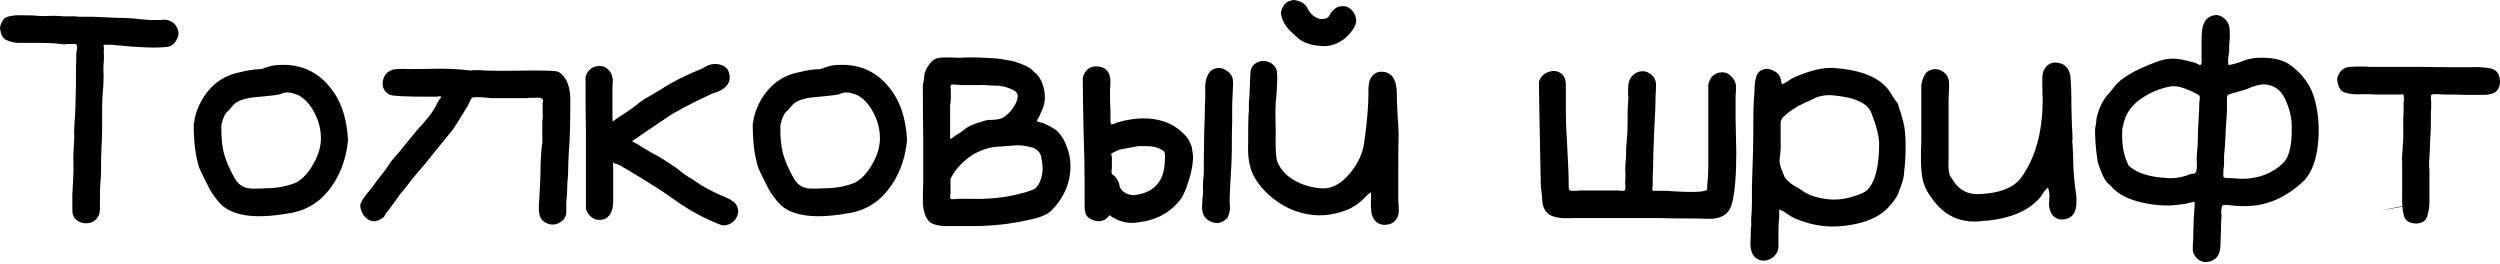
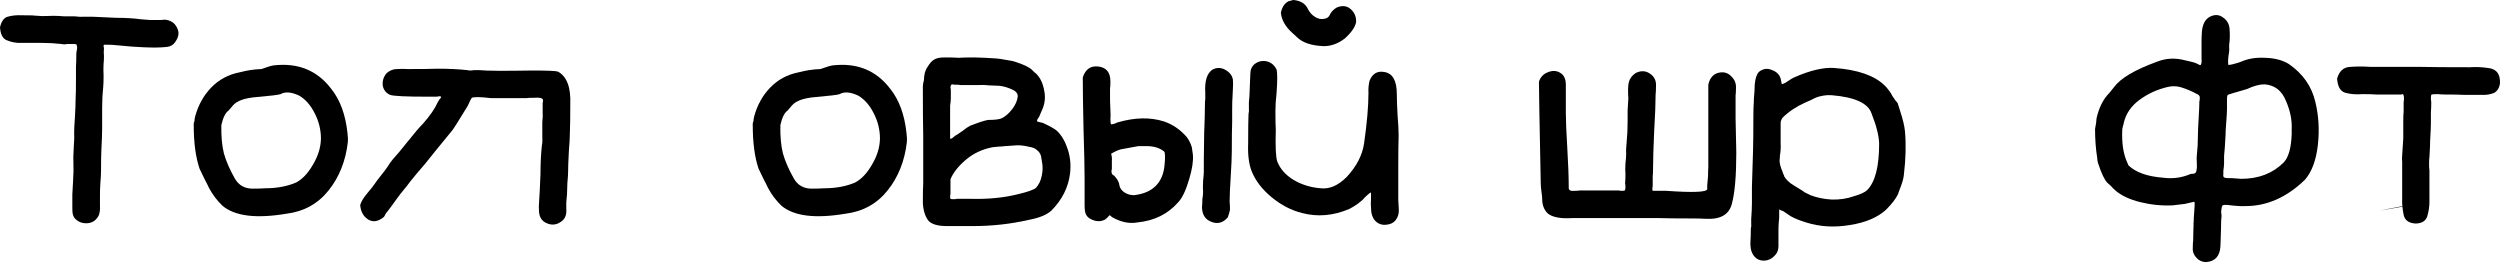
<svg xmlns="http://www.w3.org/2000/svg" width="682" height="72" viewBox="0 0 682 72" fill="none">
  <path d="M0 7.437C0.397 5.784 1.091 4.826 2.082 4.561C3.272 4.231 4.528 4.098 5.85 4.165C7.503 4.165 8.726 4.198 9.519 4.264C9.519 4.264 9.023 4.231 8.032 4.165C8.56 4.165 9.056 4.198 9.519 4.264C10.973 4.396 12.097 4.429 12.89 4.363C14.014 4.297 15.138 4.297 16.261 4.363C16.724 4.429 17.418 4.462 18.344 4.462C18.344 4.462 19.038 4.462 20.426 4.462C21.484 4.594 22.277 4.627 22.806 4.561C22.806 4.561 23.599 4.561 25.185 4.561C25.185 4.561 27.367 4.66 31.73 4.859C34.242 4.859 36.456 4.991 38.373 5.255C38.373 5.255 39.232 5.321 40.951 5.454C40.951 5.454 41.81 5.454 43.529 5.454C44.058 5.454 44.487 5.42 44.818 5.354C45.082 5.354 45.479 5.42 46.008 5.553C46.933 5.883 47.594 6.379 47.991 7.04C48.52 7.833 48.751 8.593 48.685 9.321C48.619 10.048 48.288 10.808 47.694 11.601C47.231 12.262 46.537 12.659 45.611 12.791C43.959 12.989 41.777 13.022 39.067 12.89C37.216 12.824 35.002 12.659 32.424 12.394C31.102 12.262 30.143 12.196 29.548 12.196H30.639H29.548H28.854H28.358C28.292 12.262 28.259 12.427 28.259 12.692C28.325 12.824 28.358 13.022 28.358 13.287C28.292 13.948 28.292 14.609 28.358 15.27C28.358 16.195 28.325 16.889 28.259 17.352C28.193 18.41 28.193 19.5 28.259 20.624C28.259 21.946 28.226 22.971 28.16 23.698C27.962 25.483 27.863 27.4 27.863 29.449V35.101C27.863 36.357 27.796 38.241 27.664 40.753C27.598 42.009 27.565 43.926 27.565 46.504C27.565 47.363 27.499 48.586 27.367 50.172C27.301 50.966 27.268 52.156 27.268 53.742V56.221C27.334 57.08 27.235 57.906 26.97 58.7C26.309 60.022 25.317 60.749 23.995 60.881C22.607 61.013 21.451 60.617 20.525 59.691C20.195 59.361 19.963 58.898 19.831 58.303C19.765 57.972 19.732 57.444 19.732 56.717V53.048L19.93 49.478C20.062 47.363 20.095 45.776 20.029 44.719C19.963 43.661 19.996 42.108 20.128 40.059C20.261 38.34 20.294 37.018 20.228 36.092C20.228 35.233 20.294 33.944 20.426 32.225C20.558 29.978 20.624 28.259 20.624 27.069C20.69 25.879 20.723 24.161 20.723 21.913V18.244C20.79 17.451 20.823 16.195 20.823 14.477C20.823 14.344 20.889 13.948 21.021 13.287C21.087 12.89 21.021 12.493 20.823 12.097C20.69 12.097 20.525 12.064 20.327 11.998H19.93H18.344C17.815 12.13 17.286 12.13 16.757 11.998C14.972 11.799 13.155 11.7 11.304 11.7H5.85C4.396 11.766 3.008 11.502 1.686 10.907C0.694 10.444 0.132 9.288 0 7.437Z" fill="black" />
  <path d="M53.048 33.019C53.048 32.688 53.114 32.258 53.246 31.73C54.105 28.623 55.56 26.012 57.609 23.896C59.724 21.715 62.302 20.327 65.343 19.732C67.326 19.203 69.309 18.905 71.292 18.839C71.557 18.773 72.052 18.608 72.78 18.344C73.507 18.079 74.102 17.914 74.564 17.848C81.241 17.055 86.496 19.17 90.33 24.194C92.776 27.235 94.263 31.267 94.792 36.291C94.924 37.414 94.957 38.241 94.891 38.77C94.296 43.926 92.544 48.322 89.636 51.957C86.728 55.593 82.894 57.708 78.134 58.303C69.871 59.691 64.054 58.964 60.683 56.122C59.228 54.733 58.006 53.114 57.014 51.263C56.75 50.668 56.32 49.809 55.725 48.685C55.13 47.495 54.7 46.603 54.436 46.008C53.378 42.901 52.849 38.935 52.849 34.109C52.849 33.977 52.849 33.812 52.849 33.614C52.916 33.349 52.982 33.151 53.048 33.019ZM60.385 34.109C60.319 37.15 60.551 39.728 61.079 41.843C61.674 43.959 62.666 46.239 64.054 48.685C65.112 50.536 66.731 51.461 68.913 51.461C70.433 51.461 71.557 51.428 72.284 51.362C75.523 51.362 78.365 50.833 80.811 49.776C82.53 48.85 84.05 47.231 85.372 44.917C86.76 42.603 87.488 40.257 87.554 37.877C87.554 35.431 86.992 33.118 85.868 30.936C84.744 28.689 83.323 27.069 81.605 26.078C79.489 25.086 77.803 24.954 76.548 25.681C76.019 25.879 73.837 26.144 70.003 26.474C66.764 26.739 64.616 27.499 63.558 28.755L62.368 30.143C61.509 30.738 60.848 32.06 60.385 34.109Z" fill="black" />
  <path d="M148.137 27.367C148.137 26.772 147.311 26.541 145.659 26.673C144.601 26.673 143.907 26.706 143.576 26.772H133.958C131.182 26.441 129.43 26.408 128.703 26.673C128.703 26.673 128.67 26.739 128.604 26.871C128.538 26.937 128.472 27.036 128.406 27.168C128.339 27.301 128.273 27.433 128.207 27.565L127.612 28.854C125.034 33.085 123.613 35.332 123.349 35.597C122.622 36.456 121.134 38.274 118.887 41.05C116.705 43.826 114.987 45.909 113.731 47.297C113.334 47.76 112.739 48.487 111.946 49.478C111.219 50.47 110.624 51.23 110.161 51.759C109.632 52.354 108.872 53.345 107.881 54.733C106.889 56.122 106.129 57.146 105.6 57.807C105.468 57.94 105.302 58.171 105.104 58.501C104.972 58.832 104.84 59.063 104.708 59.196C103.187 60.451 101.766 60.683 100.444 59.889C99.122 59.03 98.395 57.708 98.263 55.923C98.527 54.998 99.188 53.907 100.246 52.651C101.369 51.329 101.997 50.536 102.13 50.272C102.526 49.677 103.121 48.883 103.914 47.892C104.708 46.9 105.236 46.206 105.501 45.809C106.162 44.752 106.724 43.959 107.186 43.43C108.112 42.438 109.467 40.819 111.252 38.571C113.037 36.324 114.425 34.704 115.416 33.713C117.333 31.531 118.655 29.614 119.382 27.962L119.977 26.97L119.68 27.367C120.209 26.838 120.407 26.507 120.275 26.375C120.143 26.243 119.977 26.21 119.779 26.276C119.515 26.276 119.349 26.309 119.283 26.375H116.606C110.723 26.375 107.319 26.21 106.393 25.879C105.269 25.351 104.608 24.491 104.41 23.301C104.278 22.045 104.641 20.922 105.501 19.93C106.36 19.203 107.286 18.839 108.277 18.839C109.335 18.773 110.359 18.773 111.351 18.839C114.987 18.839 117.697 18.806 119.482 18.74C122.456 18.74 125.133 18.872 127.513 19.137C128.108 19.269 128.67 19.269 129.199 19.137H130.785C132.834 19.335 137.594 19.368 145.064 19.236C149.294 19.236 151.674 19.335 152.203 19.534C154.649 20.856 155.772 23.863 155.574 28.557C155.574 31.73 155.541 34.142 155.475 35.795C155.475 37.117 155.376 39.001 155.177 41.447C155.045 43.893 154.979 45.71 154.979 46.9C154.979 47.561 154.913 48.553 154.781 49.875C154.715 51.197 154.682 52.222 154.682 52.949L154.483 55.229V57.113C154.615 58.7 154.087 59.856 152.897 60.584C151.707 61.377 150.451 61.476 149.129 60.881C147.873 60.352 147.179 59.328 147.047 57.807C146.981 56.882 146.981 56.056 147.047 55.328C147.179 53.544 147.311 50.932 147.443 47.495C147.443 44.587 147.575 41.943 147.84 39.563C147.972 39.166 148.005 38.142 147.939 36.489C147.939 34.836 147.939 33.779 147.939 33.316C148.071 32.258 148.104 31.399 148.038 30.738V28.061C148.104 27.929 148.137 27.697 148.137 27.367Z" fill="black" />
-   <path d="M168.266 44.719C167.737 44.719 167.473 44.587 167.473 44.322C167.406 44.256 167.34 44.256 167.274 44.322V44.818C167.208 45.148 167.208 45.347 167.274 45.413V54.932C167.274 57.312 166.547 58.898 165.093 59.691C163.837 60.154 162.713 60.088 161.722 59.493C160.796 58.898 160.168 58.072 159.838 57.014V51.66V36.291C159.772 32.853 159.738 27.73 159.738 20.922C160.267 19.269 161.325 18.311 162.911 18.046C164.564 17.782 165.853 18.476 166.778 20.128C166.911 20.393 167.043 20.922 167.175 21.715C167.175 22.508 167.142 23.07 167.076 23.401V31.531C167.076 32.523 167.109 33.052 167.175 33.118C167.307 32.986 167.406 32.919 167.473 32.919C168.134 32.391 169.158 31.697 170.546 30.837C171.935 29.912 172.926 29.218 173.521 28.755C174.248 28.028 175.504 27.168 177.289 26.177C179.074 25.119 180.131 24.491 180.462 24.293C183.106 22.508 186.841 20.624 191.666 18.641L193.055 17.848C194.244 17.385 195.401 17.319 196.525 17.65C197.715 17.98 198.475 18.641 198.806 19.633C199.731 22.475 198.178 24.458 194.145 25.582C188.13 28.424 184.23 30.474 182.445 31.73C177.553 34.969 174.645 36.952 173.719 37.679C173.058 38.009 172.629 38.274 172.43 38.472C172.629 38.67 173.191 39.001 174.116 39.464C174.909 39.992 176.165 40.753 177.884 41.744C179.669 42.67 181.222 43.595 182.544 44.52C183.932 45.38 185.122 46.239 186.114 47.099C186.576 47.495 187.535 48.123 188.989 48.983C191.369 50.701 193.98 52.156 196.822 53.345C197.55 53.61 198.078 53.841 198.409 54.039C198.806 54.172 199.268 54.436 199.797 54.833C200.392 55.229 200.789 55.659 200.987 56.122C201.251 56.584 201.384 57.146 201.384 57.807C201.251 58.931 200.789 59.823 199.995 60.484C199.202 61.212 198.211 61.542 197.021 61.476C196.426 61.278 195.434 60.881 194.046 60.286C190.344 58.634 186.973 56.684 183.932 54.436C180.825 52.188 175.901 49.082 169.158 45.115C169.026 45.115 168.861 45.049 168.662 44.917C168.464 44.785 168.332 44.719 168.266 44.719Z" fill="black" />
  <path d="M205.548 33.019C205.548 32.688 205.614 32.258 205.746 31.73C206.606 28.623 208.06 26.012 210.109 23.896C212.224 21.715 214.803 20.327 217.843 19.732C219.826 19.203 221.809 18.905 223.793 18.839C224.057 18.773 224.553 18.608 225.28 18.344C226.007 18.079 226.602 17.914 227.065 17.848C233.741 17.055 238.996 19.17 242.83 24.194C245.276 27.235 246.763 31.267 247.292 36.291C247.424 37.414 247.458 38.241 247.391 38.77C246.796 43.926 245.045 48.322 242.136 51.957C239.228 55.593 235.394 57.708 230.634 58.303C222.371 59.691 216.554 58.964 213.183 56.122C211.729 54.733 210.506 53.114 209.514 51.263C209.25 50.668 208.82 49.809 208.225 48.685C207.63 47.495 207.201 46.603 206.936 46.008C205.879 42.901 205.35 38.935 205.35 34.109C205.35 33.977 205.35 33.812 205.35 33.614C205.416 33.349 205.482 33.151 205.548 33.019ZM212.886 34.109C212.819 37.15 213.051 39.728 213.58 41.843C214.175 43.959 215.166 46.239 216.554 48.685C217.612 50.536 219.231 51.461 221.413 51.461C222.933 51.461 224.057 51.428 224.784 51.362C228.023 51.362 230.866 50.833 233.311 49.776C235.03 48.85 236.55 47.231 237.873 44.917C239.261 42.603 239.988 40.257 240.054 37.877C240.054 35.431 239.492 33.118 238.368 30.936C237.245 28.689 235.823 27.069 234.105 26.078C231.989 25.086 230.304 24.954 229.048 25.681C228.519 25.879 226.338 26.144 222.504 26.474C219.264 26.739 217.116 27.499 216.058 28.755L214.869 30.143C214.009 30.738 213.348 32.06 212.886 34.109Z" fill="black" />
  <path d="M252.052 21.913C252.052 20.393 252.382 19.17 253.043 18.244C253.638 17.253 254.233 16.592 254.828 16.261C255.423 15.865 256.381 15.666 257.704 15.666C259.554 15.666 260.81 15.7 261.471 15.766C262.397 15.7 263.851 15.666 265.834 15.666C266.231 15.666 267.189 15.7 268.71 15.766C270.23 15.832 271.321 15.898 271.982 15.964C272.643 16.03 273.502 16.162 274.56 16.361C275.618 16.493 276.51 16.691 277.237 16.956C279.418 17.683 280.84 18.377 281.501 19.038C281.633 19.17 281.831 19.368 282.096 19.633C282.36 19.831 282.558 19.996 282.691 20.128C283.814 21.252 284.541 22.806 284.872 24.789C285.269 26.706 285.004 28.59 284.079 30.441C283.682 31.498 283.352 32.159 283.087 32.424C282.955 32.688 282.889 32.886 282.889 33.019C282.889 33.085 282.988 33.151 283.186 33.217C283.451 33.283 283.715 33.349 283.98 33.415C284.244 33.481 284.409 33.514 284.475 33.514C286.591 34.506 287.913 35.266 288.442 35.795C289.697 37.051 290.656 38.736 291.317 40.852C291.978 42.901 292.176 45.049 291.912 47.297C291.449 51.131 289.731 54.535 286.756 57.51C285.5 58.634 283.451 59.46 280.608 59.989C275.717 61.112 270.627 61.674 265.338 61.674H258.298C255.919 61.674 254.266 61.212 253.341 60.286C252.415 59.162 251.886 57.543 251.754 55.428C251.754 52.916 251.787 51.131 251.853 50.073V36.886C251.787 33.977 251.754 29.515 251.754 23.5C251.754 23.367 251.787 23.103 251.853 22.706C251.919 22.31 251.986 22.045 252.052 21.913ZM272.577 23.401C272.114 23.401 271.255 23.367 269.999 23.301C268.743 23.169 267.751 23.136 267.024 23.202H262.066C261.736 23.136 261.24 23.103 260.579 23.103C260.248 23.103 260.017 23.07 259.885 23.004C259.488 23.004 259.29 23.301 259.29 23.896C259.356 24.095 259.389 24.392 259.389 24.789V26.772C259.389 27.235 259.323 27.929 259.191 28.854V35.696V37.877C259.521 37.877 259.951 37.613 260.48 37.084C260.876 36.886 261.537 36.456 262.463 35.795C263.388 35.068 264.116 34.572 264.644 34.308C266.826 33.448 268.445 32.919 269.503 32.721C271.42 32.721 272.709 32.556 273.37 32.225C274.362 31.697 275.287 30.87 276.146 29.747C277.006 28.623 277.501 27.499 277.634 26.375C277.7 25.516 277.171 24.855 276.047 24.392C274.923 23.863 273.767 23.533 272.577 23.401ZM259.191 53.444C259.191 53.907 259.224 54.172 259.29 54.238C259.422 54.304 259.687 54.337 260.083 54.337C260.612 54.337 260.91 54.304 260.976 54.238H264.744C269.569 54.37 273.932 53.94 277.832 52.949C280.344 52.354 281.93 51.792 282.591 51.263C283.385 50.404 283.913 49.313 284.178 47.991C284.508 46.603 284.508 45.182 284.178 43.727L283.98 42.537C283.781 41.876 283.418 41.348 282.889 40.951C282.426 40.488 281.732 40.191 280.807 40.059C279.947 39.86 279.187 39.728 278.526 39.662C277.931 39.596 277.006 39.629 275.75 39.761C274.494 39.827 273.634 39.893 273.172 39.959C272.775 39.959 271.982 40.026 270.792 40.158C268.016 40.687 265.603 41.81 263.554 43.529C261.504 45.248 260.083 47.032 259.29 48.883V52.651C259.29 52.916 259.257 53.18 259.191 53.444Z" fill="black" />
  <path d="M295.878 48.983C295.878 45.876 295.779 41.248 295.581 35.101C295.448 28.887 295.382 24.227 295.382 21.12C296.11 18.872 297.531 17.881 299.646 18.145C301.827 18.41 302.918 19.765 302.918 22.211C302.918 23.136 302.885 23.764 302.819 24.095V27.466C302.819 27.863 302.852 28.689 302.918 29.945C302.984 31.201 302.984 32.027 302.918 32.424C302.918 33.283 302.984 33.779 303.116 33.911C303.579 33.911 304.141 33.746 304.802 33.415C309.495 32.027 313.726 31.928 317.494 33.118C319.874 33.911 321.956 35.332 323.741 37.381C324.336 38.175 324.798 39.1 325.129 40.158L325.426 42.24C325.559 43.959 325.228 46.14 324.435 48.784C323.509 51.957 322.485 54.105 321.361 55.229C318.585 58.402 314.883 60.22 310.256 60.683C308.008 61.079 305.694 60.584 303.315 59.196C302.984 58.865 302.786 58.7 302.72 58.7L301.629 59.79C300.505 60.451 299.316 60.517 298.06 59.989C296.804 59.526 296.11 58.7 295.977 57.51C295.911 57.179 295.878 56.651 295.878 55.923V48.983ZM303.216 46.801C303.216 47.264 303.381 47.594 303.711 47.793C303.777 47.793 303.877 47.859 304.009 47.991C304.868 48.916 305.331 49.809 305.397 50.668C305.529 51.329 305.959 51.924 306.686 52.453C307.479 52.982 308.372 53.246 309.363 53.246C314.453 52.651 317.23 49.908 317.692 45.016C317.891 42.901 317.857 41.678 317.593 41.348C316.403 40.356 314.784 39.86 312.734 39.86H310.553C310.487 39.86 308.867 40.158 305.694 40.753C304.835 41.017 303.976 41.414 303.116 41.943C303.315 42.603 303.381 43.265 303.315 43.926V46.107C303.249 46.239 303.216 46.471 303.216 46.801ZM328.401 43.529C328.401 41.943 328.434 39.53 328.5 36.291C328.632 33.052 328.698 30.606 328.698 28.953C328.698 28.094 328.731 27.466 328.798 27.069V25.285C328.599 22.178 329.227 20.095 330.681 19.038C331.871 18.377 333.061 18.377 334.251 19.038C335.441 19.699 336.135 20.591 336.333 21.715C336.399 22.31 336.399 23.169 336.333 24.293C336.267 25.351 336.234 26.045 336.234 26.375C336.168 27.168 336.135 28.325 336.135 29.846V33.217C336.069 35.002 336.036 37.646 336.036 41.149C336.036 42.802 335.937 45.148 335.738 48.189C335.54 51.23 335.441 53.511 335.441 55.031C335.507 55.56 335.54 56.287 335.54 57.212C335.408 57.873 335.21 58.568 334.945 59.295C333.623 60.815 332.103 61.212 330.384 60.484C328.731 59.823 327.905 58.468 327.905 56.419C327.971 55.89 328.004 55.196 328.004 54.337C328.137 53.544 328.203 52.883 328.203 52.354C328.137 51.627 328.137 50.635 328.203 49.379C328.335 48.123 328.401 47.297 328.401 46.9V43.529Z" fill="black" />
  <path d="M374.012 52.552C373.88 52.42 373.153 53.015 371.831 54.337C371.831 54.337 372.029 54.172 372.426 53.841C371.104 55.163 369.649 56.221 368.063 57.014C363.7 58.865 359.403 59.228 355.173 58.105C352.264 57.378 349.521 55.956 346.943 53.841C344.365 51.726 342.547 49.379 341.489 46.801C340.696 44.818 340.366 42.24 340.498 39.067C340.498 35.299 340.531 32.655 340.597 31.135C340.729 30.474 340.762 29.978 340.696 29.647V27.962C340.828 26.64 340.894 25.648 340.894 24.987C340.894 24.392 340.928 23.566 340.994 22.508C341.06 21.451 341.093 20.657 341.093 20.128C341.093 19.005 341.489 18.112 342.283 17.451C343.142 16.79 344.1 16.526 345.158 16.658C346.546 16.856 347.571 17.616 348.232 18.939C348.496 19.798 348.496 22.012 348.232 25.582C348.034 27.168 347.934 28.788 347.934 30.441C347.934 32.688 347.967 34.341 348.034 35.398C347.901 39.959 348.034 42.835 348.43 44.025C349.223 46.074 350.711 47.76 352.892 49.082C355.14 50.404 357.619 51.164 360.329 51.362C362.709 51.627 365.055 50.602 367.369 48.288C370.079 45.38 371.666 42.306 372.128 39.067C372.921 33.514 373.318 28.92 373.318 25.285C373.252 24.227 373.351 23.136 373.616 22.012C374.409 20.095 375.731 19.302 377.582 19.633C379.895 19.963 381.052 21.979 381.052 25.681C381.052 26.937 381.118 28.821 381.25 31.333C381.449 33.779 381.548 35.63 381.548 36.886C381.482 38.803 381.449 41.678 381.449 45.512V54.535C381.449 54.8 381.482 55.361 381.548 56.221C381.614 57.08 381.614 57.741 381.548 58.204C381.151 60.055 380.094 61.079 378.375 61.278C377.119 61.476 376.061 61.145 375.202 60.286C374.409 59.427 374.012 58.237 374.012 56.717C373.946 55.857 373.946 55.031 374.012 54.238V52.552ZM349.422 3.47C349.752 1.884 350.479 0.826 351.603 0.297C351.669 0.297 351.835 0.264 352.099 0.198C352.429 0.066 352.694 0 352.892 0C354.809 0.198 356.098 0.992 356.759 2.38C357.486 3.834 358.577 4.759 360.031 5.156C361.42 5.288 362.312 4.958 362.709 4.165C363.039 3.371 363.667 2.677 364.592 2.082C366.113 1.421 367.402 1.553 368.46 2.479C369.517 3.404 370.013 4.594 369.947 6.048C369.682 7.371 368.691 8.825 366.972 10.411C365.121 11.866 363.171 12.593 361.122 12.593C357.751 12.46 355.305 11.634 353.785 10.114L352.496 8.924C350.645 7.271 349.62 5.454 349.422 3.47Z" fill="black" />
  <path d="M454.526 52.056C461.996 52.585 465.73 52.42 465.73 51.56V50.569C465.929 48.916 466.028 47.231 466.028 45.512C466.028 45.512 465.995 46.14 465.929 47.396C465.995 47.198 466.028 46.57 466.028 45.512V30.54C466.028 30.54 466.028 28.061 466.028 23.103C466.491 20.988 467.68 19.864 469.597 19.732C470.721 19.666 471.68 20.095 472.473 21.021C473.332 21.88 473.696 23.004 473.564 24.392C473.564 25.119 473.531 25.648 473.465 25.979V32.325L473.663 41.546C473.663 47.892 473.266 52.552 472.473 55.527C471.746 58.501 469.399 59.889 465.433 59.691C464.375 59.625 462.987 59.592 461.268 59.592C457.368 59.592 454.46 59.559 452.543 59.493H428.944C425.705 59.691 423.457 59.262 422.201 58.204C421.21 57.212 420.714 55.923 420.714 54.337C420.714 53.94 420.648 53.279 420.516 52.354C420.384 51.362 420.317 50.602 420.317 50.073C419.987 33.614 419.822 24.359 419.822 22.31C420.218 21.054 421.012 20.195 422.201 19.732C423.457 19.203 424.581 19.236 425.573 19.831C426.63 20.426 427.159 21.517 427.159 23.103V30.738C427.159 32.787 427.291 35.993 427.556 40.356C427.82 44.719 427.952 48.355 427.952 51.263C427.952 51.924 428.514 52.188 429.638 52.056C430.233 52.056 430.663 52.023 430.927 51.957H441.636C441.768 52.023 442.032 52.056 442.429 52.056C442.892 52.056 443.156 52.023 443.222 51.957C443.354 51.825 443.421 51.528 443.421 51.065C443.421 50.536 443.388 50.205 443.321 50.073C443.388 49.478 443.421 48.586 443.421 47.396C443.354 46.735 443.354 45.809 443.421 44.62C443.553 43.43 443.619 42.571 443.619 42.042C443.553 41.447 443.586 40.488 443.718 39.166C443.916 37.183 444.016 35.167 444.016 33.118C444.016 32.457 444.016 31.432 444.016 30.044C444.082 28.59 444.148 27.532 444.214 26.871C444.082 24.954 444.115 23.5 444.313 22.508C444.577 21.451 445.205 20.591 446.197 19.93C447.651 19.203 448.973 19.269 450.163 20.128C451.353 20.922 451.882 22.111 451.75 23.698C451.75 24.623 451.717 25.317 451.65 25.78C451.65 28.028 451.518 31.399 451.254 35.894C451.056 40.323 450.956 43.628 450.956 45.809C450.956 46.801 450.923 47.561 450.857 48.09V50.569C450.857 50.833 450.824 51.098 450.758 51.362C450.758 51.759 450.791 51.99 450.857 52.056H454.526Z" fill="black" />
  <path d="M485.363 57.113C485.363 57.113 485.363 57.84 485.363 59.295C485.231 60.617 485.165 61.641 485.165 62.368V67.227C485.165 68.285 484.768 69.177 483.975 69.904C483.248 70.631 482.388 71.028 481.397 71.094C480.075 71.16 479.05 70.664 478.323 69.607C477.662 68.615 477.398 67.293 477.53 65.641C477.596 64.847 477.629 63.757 477.629 62.368C477.761 61.84 477.794 61.41 477.728 61.079V59.79C477.86 57.94 477.926 56.485 477.926 55.428V50.966L478.224 41.248C478.29 39.133 478.323 35.894 478.323 31.531C478.323 30.077 478.356 28.953 478.422 28.16C478.422 27.433 478.488 26.342 478.621 24.888C478.621 22.244 479.017 20.492 479.81 19.633C480.934 18.707 482.157 18.542 483.479 19.137C484.867 19.666 485.661 20.591 485.859 21.913C485.991 22.574 486.057 22.905 486.057 22.905C486.123 22.971 486.156 22.971 486.156 22.905H486.355C486.751 22.773 487.28 22.475 487.941 22.012C488.602 21.55 489.098 21.252 489.428 21.12C493.791 19.203 497.427 18.344 500.335 18.542C506.814 19.005 511.441 20.624 514.217 23.401C514.614 23.797 514.977 24.227 515.308 24.69C515.638 25.086 515.969 25.615 516.299 26.276C516.696 26.871 516.993 27.301 517.192 27.565C517.456 27.829 517.621 28.028 517.688 28.16L518.282 30.044C519.076 32.424 519.538 34.341 519.671 35.795C520.001 39.431 519.902 43.397 519.373 47.694C519.307 48.487 519.043 49.511 518.58 50.767C518.117 51.957 517.853 52.684 517.787 52.949C517.192 54.205 516.101 55.626 514.515 57.212C512.201 59.328 508.929 60.716 504.698 61.377C500.468 62.104 496.468 61.873 492.701 60.683C490.321 59.956 488.635 59.196 487.644 58.402C486.983 57.94 486.52 57.642 486.255 57.51L485.859 57.411L485.561 57.212C485.495 57.212 485.429 57.179 485.363 57.113ZM485.462 43.727C485.462 44.587 485.727 45.611 486.255 46.801C486.322 46.999 486.388 47.198 486.454 47.396C486.52 47.528 486.586 47.66 486.652 47.793C486.718 47.925 486.751 48.057 486.751 48.189C486.817 48.255 486.883 48.322 486.95 48.388V48.487C487.346 49.016 487.842 49.511 488.437 49.974C489.098 50.437 489.825 50.9 490.618 51.362C491.412 51.825 491.973 52.188 492.304 52.453L493.89 53.246C495.609 53.907 497.526 54.304 499.641 54.436C501.823 54.502 503.839 54.205 505.69 53.544C507.541 53.015 508.764 52.453 509.359 51.858C511.54 49.677 512.631 45.446 512.631 39.166C512.565 36.985 511.87 34.242 510.548 30.936C509.623 28.16 506.02 26.507 499.741 25.979C498.947 25.913 498.187 25.945 497.46 26.078C496.733 26.21 496.171 26.342 495.774 26.474C495.378 26.607 494.816 26.871 494.089 27.268C493.362 27.598 492.833 27.829 492.502 27.962C490.123 29.019 488.073 30.374 486.355 32.027C485.958 32.556 485.76 33.052 485.76 33.514V38.869C485.826 40.257 485.76 41.447 485.561 42.438C485.561 42.967 485.528 43.397 485.462 43.727Z" fill="black" />
-   <path d="M524.133 23.103C524.463 21.318 525.058 20.095 525.917 19.434C527.24 18.707 528.495 18.674 529.685 19.335C530.875 19.996 531.536 20.955 531.668 22.211C531.735 22.806 531.735 23.731 531.668 24.987C531.602 26.243 531.569 27.036 531.569 27.367V43.331C531.437 45.909 531.635 47.561 532.164 48.288L533.057 49.577C534.643 51.957 536.924 53.081 539.898 52.949C545.319 52.75 549.087 51.329 551.202 48.685C555.234 43.265 557.25 36.026 557.25 26.97C557.184 26.111 557.151 24.855 557.151 23.202V21.318C557.151 19.864 557.581 18.74 558.44 17.947C559.3 17.154 560.324 16.889 561.514 17.154C563.299 17.418 564.39 18.575 564.786 20.624C564.984 22.541 565.084 25.351 565.084 29.052C565.15 32.754 565.249 35.464 565.381 37.183V38.175C565.249 38.505 565.249 38.836 565.381 39.166C565.513 41.414 565.579 43.099 565.579 44.223C565.646 47.066 565.91 50.007 566.373 53.048C566.835 57.146 565.811 59.394 563.299 59.79C561.911 60.055 560.787 59.691 559.928 58.7C559.134 57.642 558.837 56.287 559.035 54.634C559.167 53.378 559.068 52.255 558.738 51.263C558.672 51.197 558.473 51.329 558.143 51.66C557.878 51.924 557.581 52.321 557.25 52.849L556.655 53.742C553.483 57.576 548.227 59.757 540.89 60.286C535.073 61.013 530.479 58.997 527.107 54.238C525.851 52.585 525.025 50.999 524.628 49.478C524.232 47.892 524.033 45.776 524.033 43.132C524.033 41.083 524.067 39.563 524.133 38.571V23.103Z" fill="black" />
  <path d="M572.124 43.132C571.727 40.62 571.529 37.976 571.529 35.2C571.793 33.878 571.925 32.919 571.925 32.325C572.586 29.35 573.776 27.003 575.495 25.285L576.685 23.797C578.47 21.351 582.37 19.038 588.385 16.856C590.831 15.865 593.409 15.733 596.119 16.46L597.805 16.856C598.664 17.055 599.358 17.319 599.887 17.65C600.217 17.848 600.416 17.782 600.482 17.451C600.614 17.121 600.647 16.592 600.581 15.865C600.581 15.138 600.581 14.708 600.581 14.576C600.581 13.584 600.581 12.56 600.581 11.502C600.581 10.444 600.614 9.486 600.68 8.626C600.746 7.767 600.945 6.974 601.275 6.247C601.606 5.52 602.134 4.958 602.862 4.561C604.184 3.9 605.374 3.966 606.431 4.759C607.489 5.487 608.084 6.478 608.216 7.734C608.348 9.453 608.315 10.94 608.117 12.196V13.188C608.183 13.518 608.117 14.245 607.919 15.369C607.786 16.427 607.786 17.22 607.919 17.749L609.009 17.55C609.869 17.352 610.827 17.055 611.885 16.658L610.893 17.055C612.876 16.063 615.19 15.633 617.834 15.766C620.478 15.832 622.66 16.394 624.378 17.451C628.212 20.095 630.625 23.533 631.617 27.763C632.542 31.531 632.773 35.464 632.311 39.563C631.848 43.661 630.691 46.801 628.84 48.983C623.882 53.808 618.462 56.221 612.579 56.221C611.455 56.287 609.869 56.188 607.819 55.923C606.696 55.791 606.134 55.956 606.134 56.419C606.068 56.617 606.035 56.816 606.035 57.014C605.902 57.543 605.902 58.072 606.035 58.6C606.035 59.262 606.002 59.757 605.935 60.088C605.935 61.212 605.869 63.558 605.737 67.128C605.605 69.838 604.316 71.292 601.87 71.491C600.746 71.491 599.821 71.061 599.094 70.202C598.367 69.408 598.069 68.417 598.201 67.227C598.201 66.5 598.234 65.971 598.3 65.641C598.3 64.252 598.367 62.038 598.499 58.997L598.3 61.476C598.3 61.344 598.3 61.178 598.3 60.98C598.367 60.782 598.4 60.484 598.4 60.088C598.466 59.691 598.499 59.328 598.499 58.997C598.499 58.733 598.532 58.27 598.598 57.609C598.664 56.882 598.697 56.353 598.697 56.023V55.527C598.697 55.262 598.664 55.097 598.598 55.031C596.945 55.428 596.086 55.626 596.02 55.626L592.649 56.023C589.674 56.155 586.732 55.857 583.824 55.13C580.915 54.403 578.668 53.345 577.081 51.957C576.619 51.56 576.189 51.131 575.792 50.668L574.9 49.875C574.107 49.082 573.247 47.264 572.322 44.421C572.19 43.892 572.124 43.463 572.124 43.132ZM578.965 35.2C578.767 38.968 579.23 42.042 580.353 44.421C580.42 44.62 580.519 44.851 580.651 45.115C582.634 47.032 585.807 48.156 590.17 48.487C592.748 48.817 595.194 48.487 597.507 47.495C597.639 47.429 597.937 47.396 598.4 47.396C598.862 47.33 599.127 47.032 599.193 46.504C599.325 45.909 599.358 45.182 599.292 44.322C599.226 43.397 599.226 42.769 599.292 42.438C599.49 40.654 599.59 38.869 599.59 37.084C599.59 36.026 599.656 34.44 599.788 32.325C599.92 30.209 599.986 28.656 599.986 27.664V29.251V27.664C600.052 27.532 600.085 27.301 600.085 26.97C600.218 26.309 599.92 25.846 599.193 25.582C597.871 24.855 596.45 24.26 594.929 23.797C593.805 23.467 592.649 23.434 591.459 23.698C588.55 24.359 585.939 25.549 583.626 27.268C581.378 28.92 579.957 31.002 579.362 33.514C579.362 33.647 579.296 33.911 579.164 34.308C579.098 34.704 579.031 35.002 578.965 35.2ZM607.522 29.647C607.522 30.441 607.456 31.663 607.324 33.316C607.191 34.969 607.125 36.191 607.125 36.985C606.993 39.497 606.861 41.348 606.729 42.537V44.52C606.729 44.983 606.663 45.677 606.53 46.603V47.594C606.464 47.991 606.53 48.255 606.729 48.388C606.927 48.52 607.257 48.586 607.72 48.586H608.712L611.389 48.784C616.148 48.784 620.015 47.297 622.99 44.322C624.312 42.934 625.039 40.356 625.171 36.588V35.299C625.304 32.787 624.775 30.176 623.585 27.466C622.461 24.69 620.511 23.202 617.735 23.004C616.413 23.004 614.826 23.434 612.975 24.293L608.91 25.483L607.72 25.879C607.588 26.144 607.522 26.441 607.522 26.772V29.647Z" fill="black" />
  <path d="M637.566 21.417C638.161 19.368 639.351 18.311 641.135 18.244C642.986 18.112 644.837 18.112 646.688 18.244C646.688 18.244 651.183 18.244 660.173 18.244C663.214 18.311 667.742 18.344 673.757 18.344C675.542 18.211 677.393 18.311 679.31 18.641C681.227 19.038 682.119 20.426 681.987 22.806C681.789 24.062 681.227 24.921 680.302 25.384C679.244 25.78 678.186 25.945 677.129 25.879C677.129 25.879 675.476 25.879 672.171 25.879C671.047 25.813 669.328 25.78 667.015 25.78C666.354 25.78 665.726 25.747 665.131 25.681C664.139 25.681 663.544 25.714 663.346 25.78C663.214 25.913 663.148 26.21 663.148 26.673C663.148 27.201 663.181 27.565 663.247 27.763C663.247 29.019 663.214 29.978 663.148 30.639C663.148 30.639 663.148 31.597 663.148 33.514C663.148 34.506 663.082 36.059 662.949 38.175C662.949 39.166 662.883 40.72 662.751 42.835C662.685 43.231 662.652 43.826 662.652 44.62C662.652 45.479 662.685 46.107 662.751 46.504C662.751 46.504 662.751 49.346 662.751 55.031C644.639 58.336 644.639 58.27 662.751 54.833V54.535V54.238V54.039V53.742V53.544V53.246V52.949V52.75V51.858V55.031C662.751 56.353 662.553 57.675 662.156 58.997C661.76 60.253 660.735 60.914 659.082 60.98C657.165 60.914 656.042 60.121 655.711 58.6C655.381 56.882 655.248 55.395 655.315 54.139V46.107V46.404V46.603V46.9V47.099V47.396V47.694V47.892V48.189V48.983V46.107V44.124C655.248 43.529 655.248 42.934 655.315 42.339C655.447 40.356 655.546 38.836 655.612 37.778V33.118C655.612 31.928 655.645 31.035 655.711 30.441V27.763C655.777 27.631 655.81 27.301 655.81 26.772C655.81 26.375 655.744 26.045 655.612 25.78C655.48 25.648 655.315 25.648 655.116 25.78H654.521H651.943C652.737 25.78 653.034 25.78 652.836 25.78H651.943H648.175C647.382 25.714 646.159 25.681 644.507 25.681C642.656 25.813 641.069 25.681 639.747 25.285C638.425 24.888 637.698 23.599 637.566 21.417Z" fill="black" />
</svg>